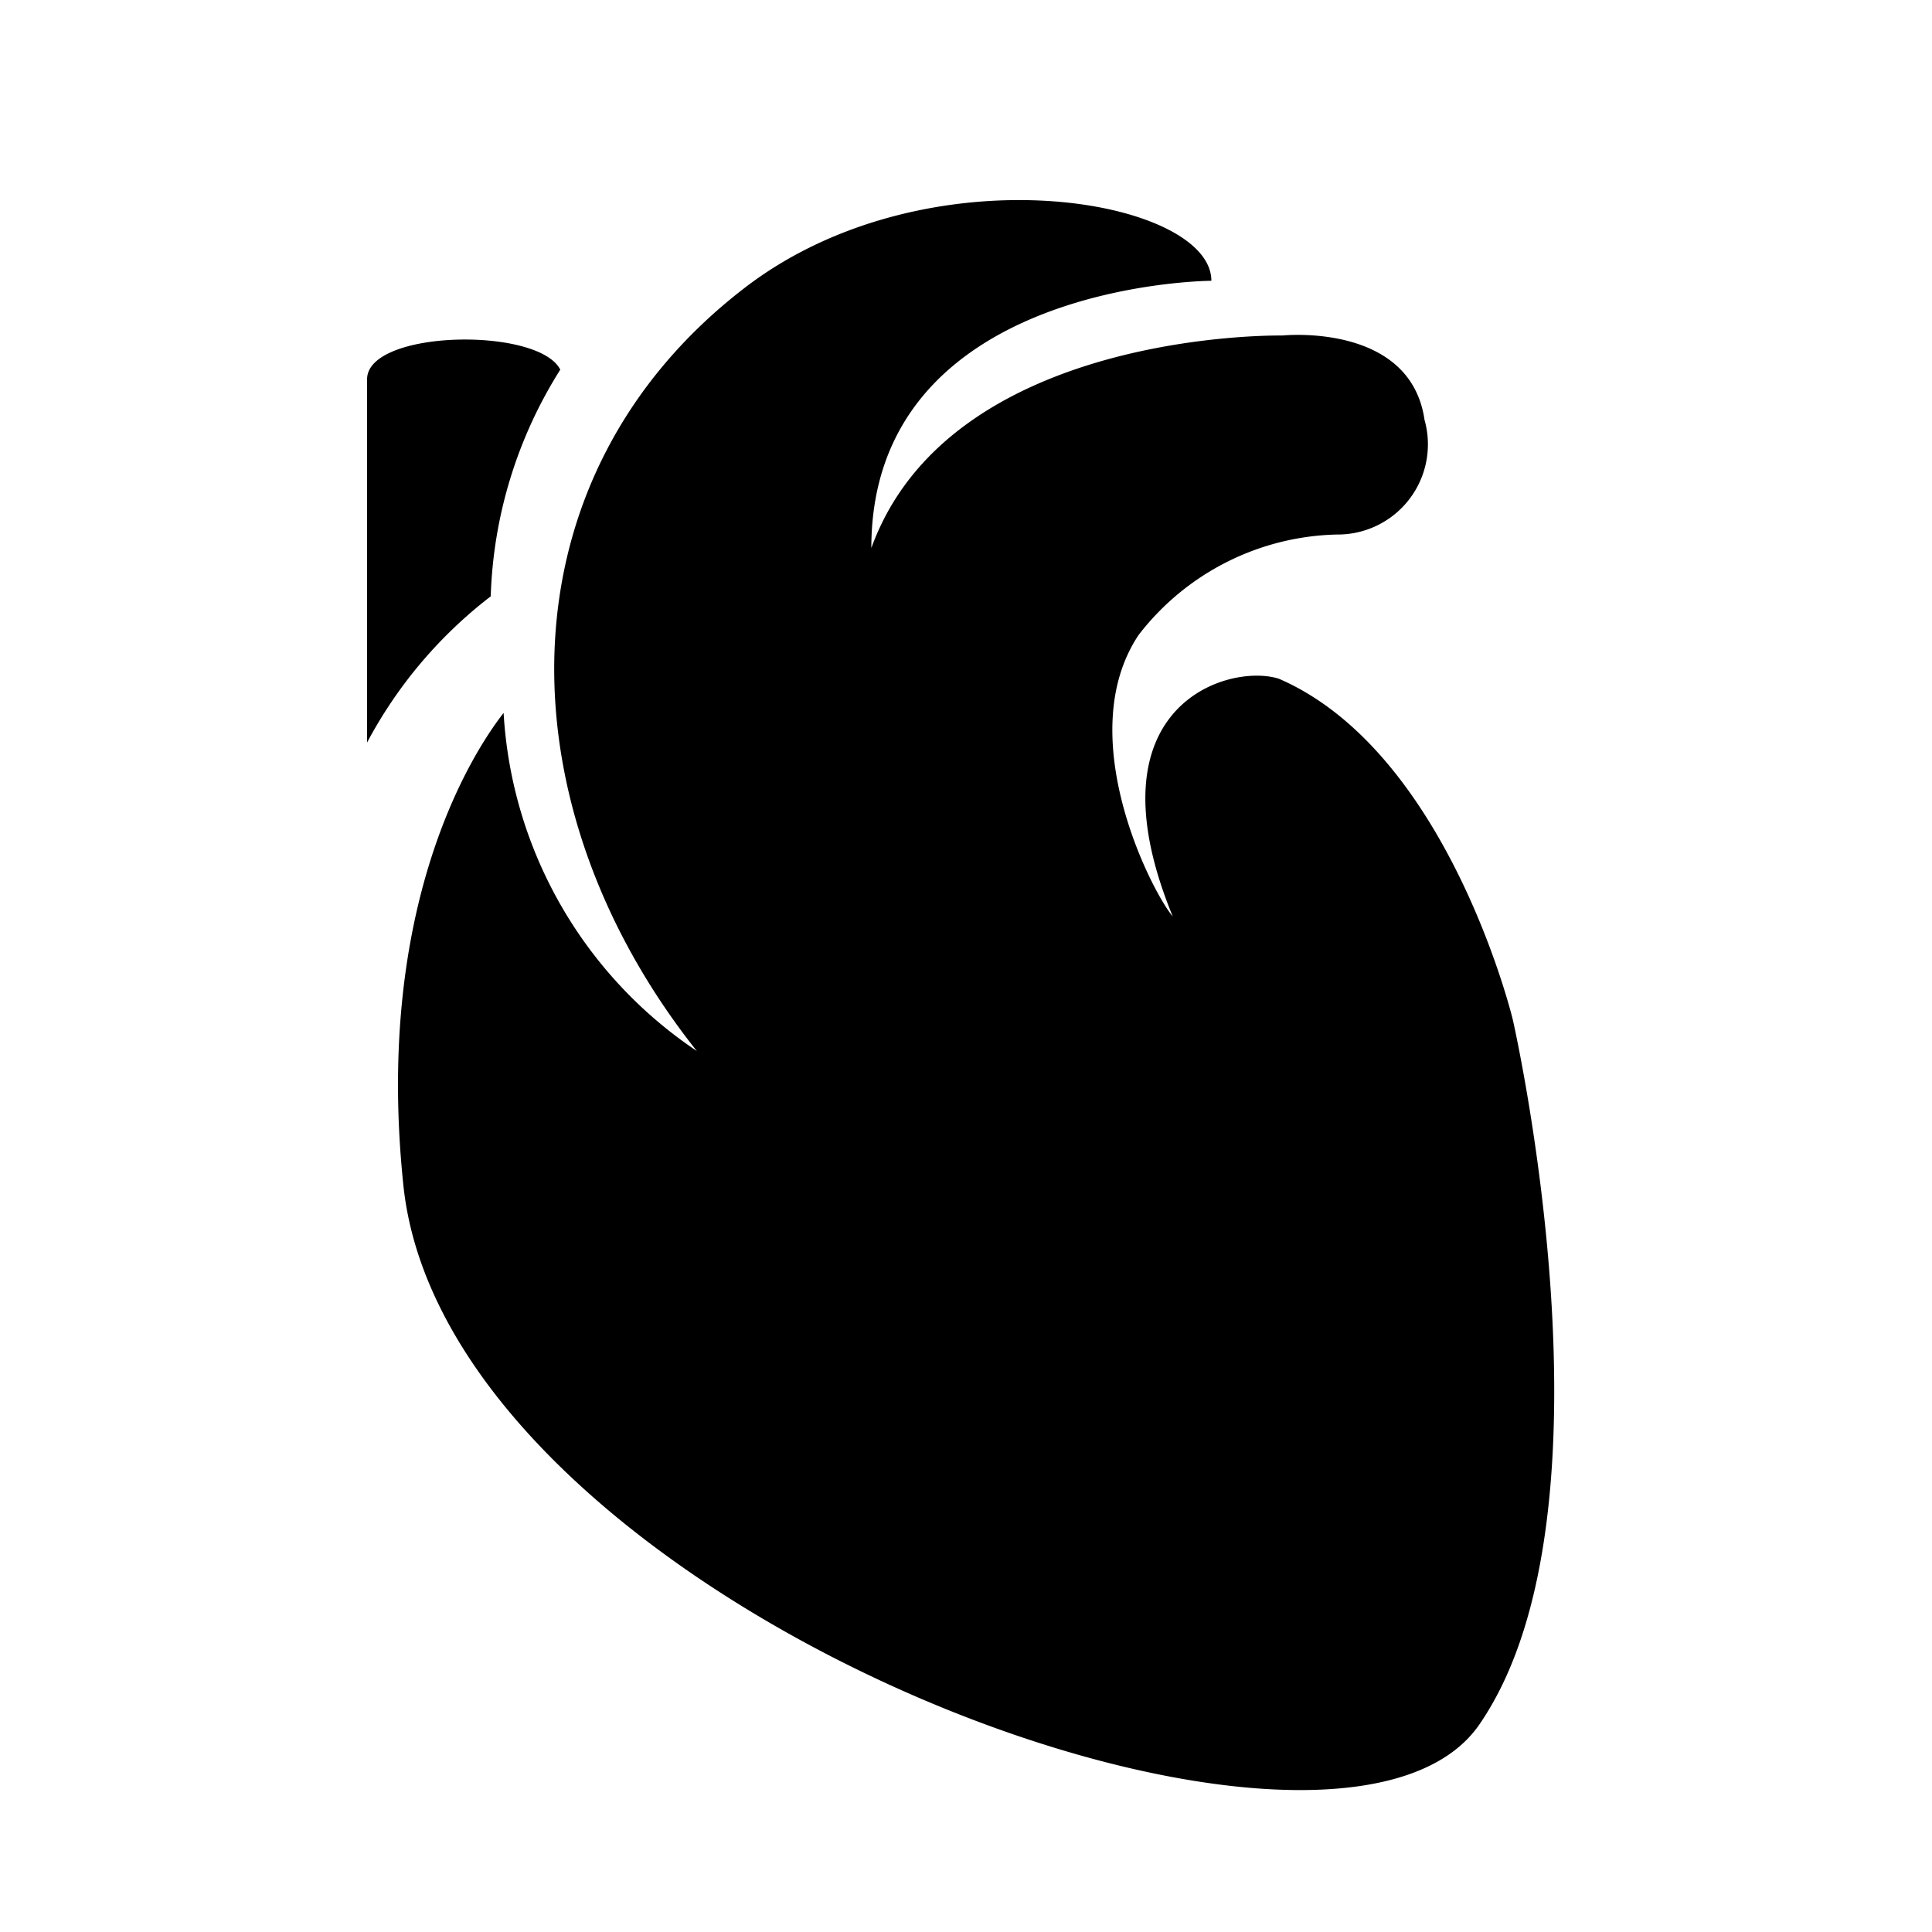
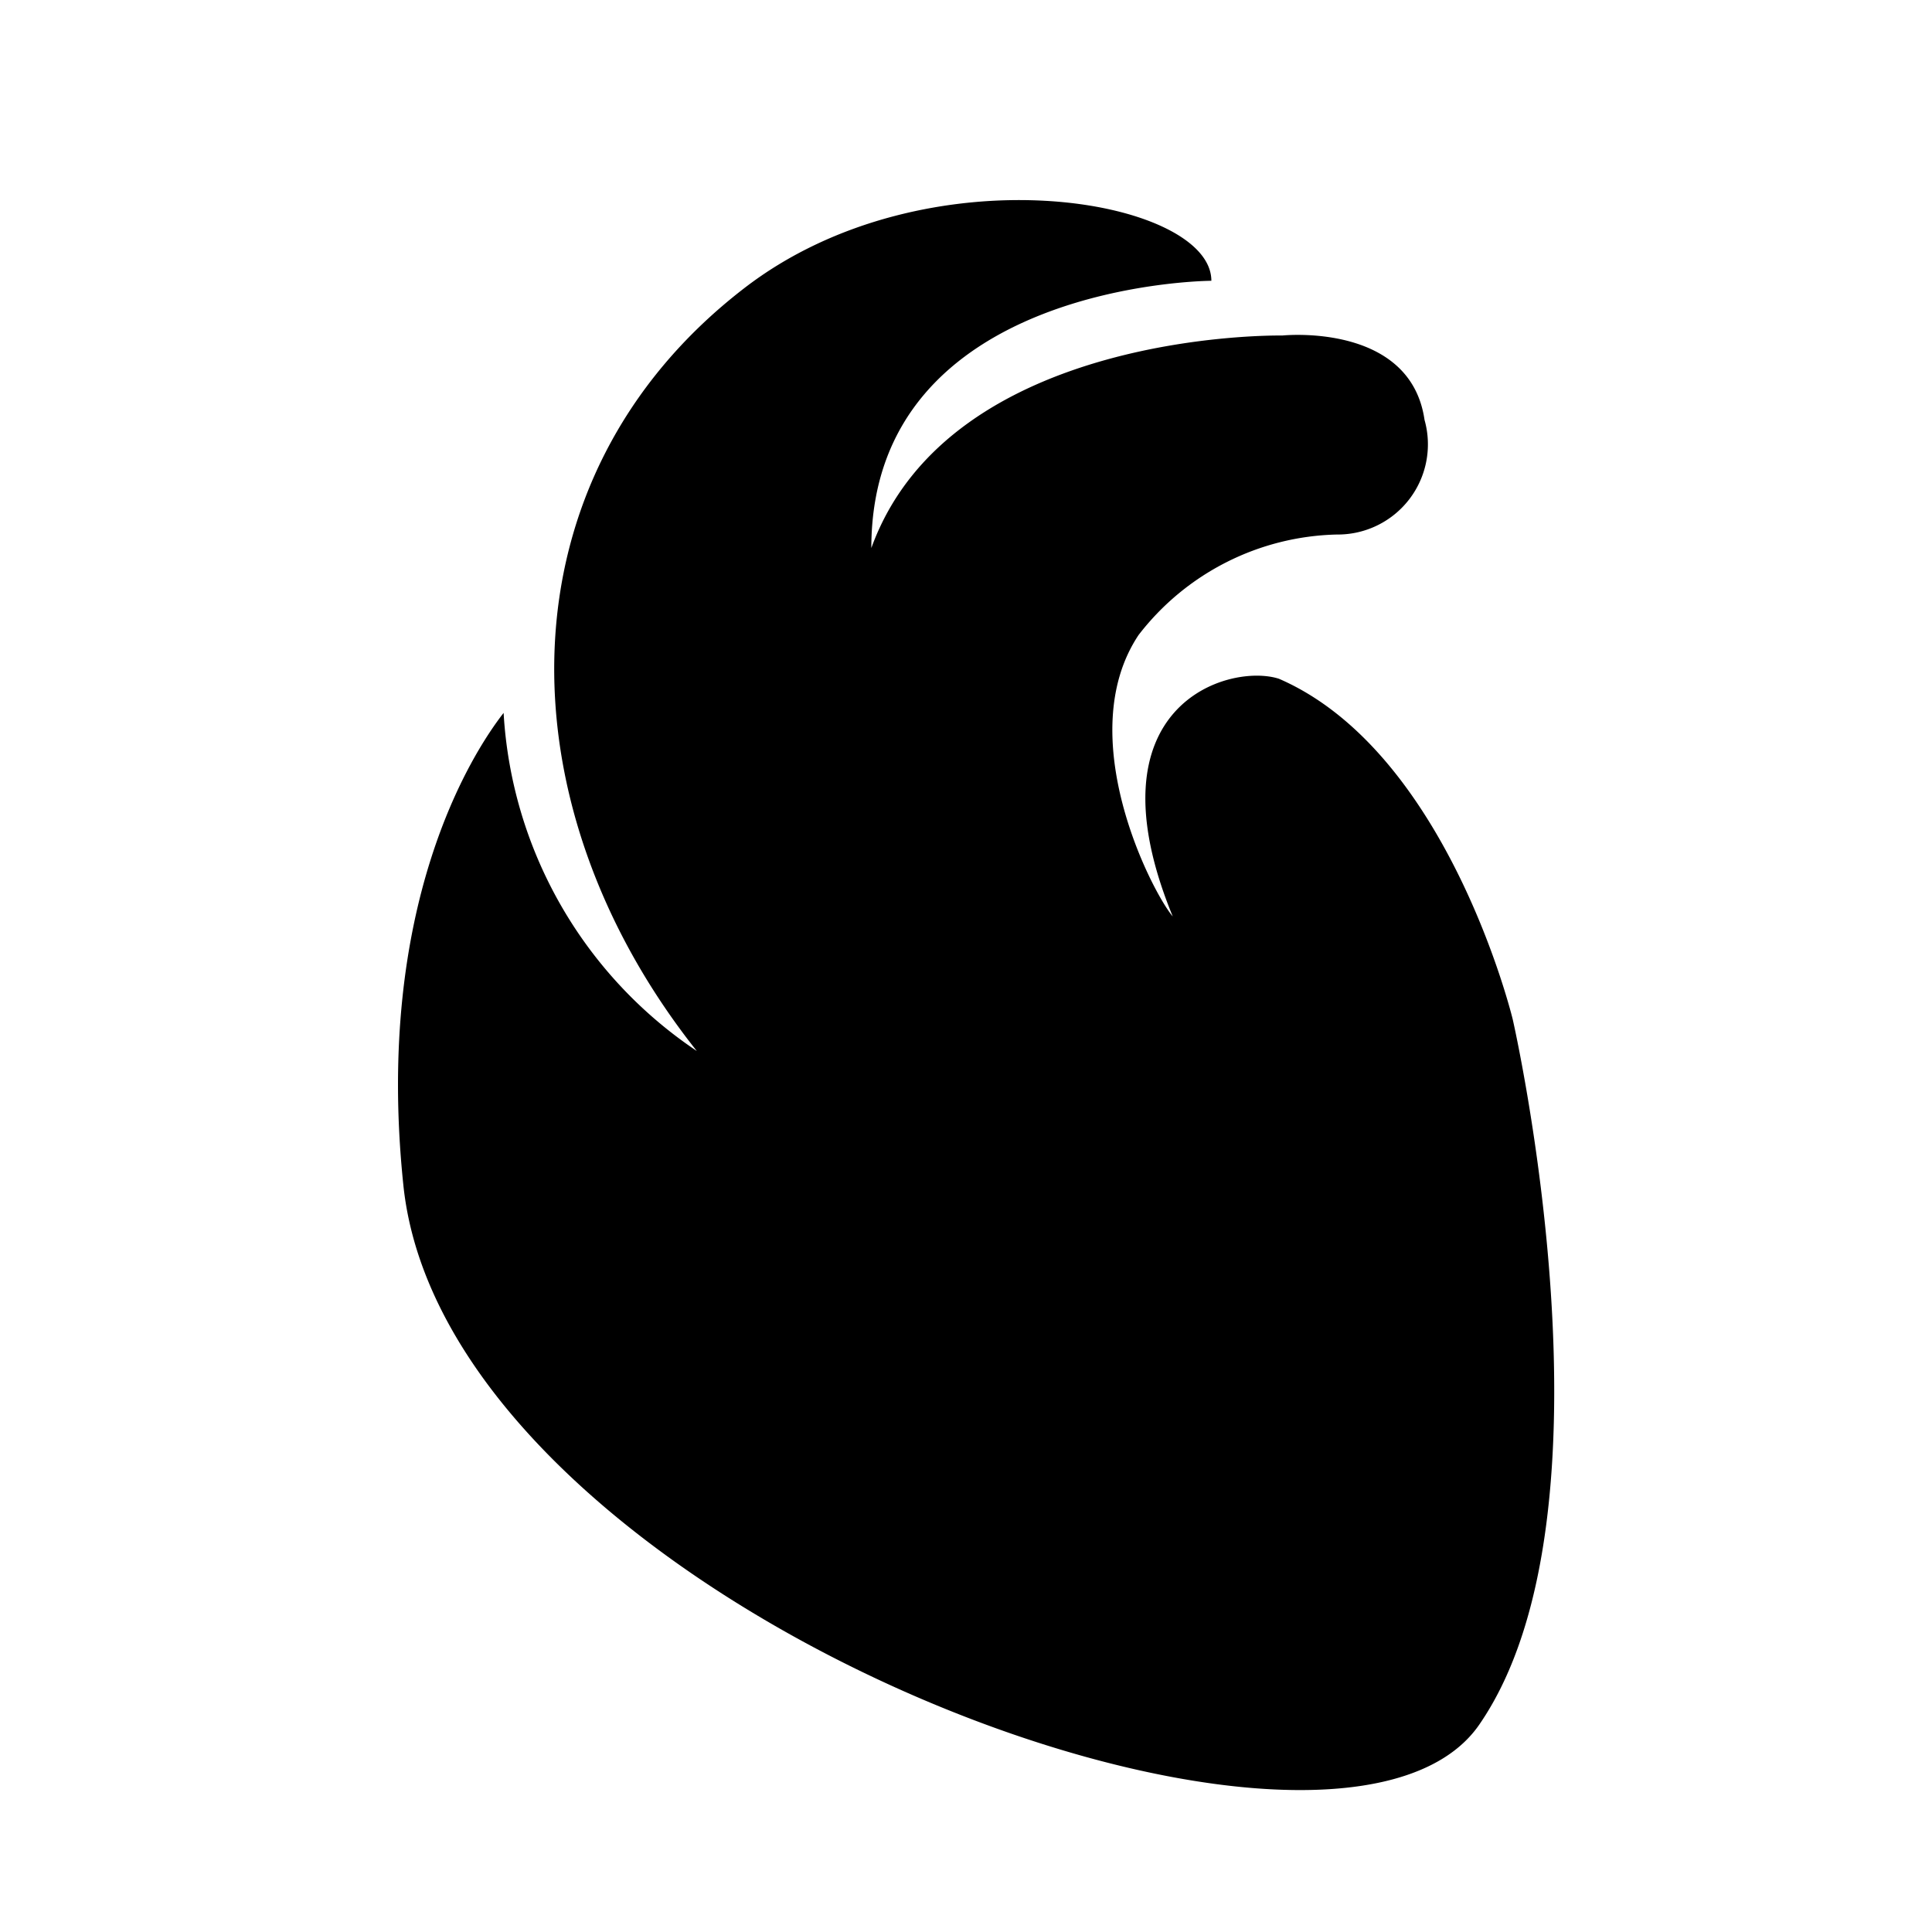
<svg xmlns="http://www.w3.org/2000/svg" viewBox="0 0 30 30">
  <defs>
    <style>.cls-1{fill:none;}</style>
  </defs>
  <g id="heart">
-     <rect id="base" class="cls-1" width="30" height="30" />
    <path d="M23.49,15.83s-1-4.15-3.63-5.29c-.77-.25-3,.4-1.65,3.69-.33-.39-1.57-2.81-.53-4.37A4,4,0,0,1,20.76,8.3a1.4,1.4,0,0,0,1.36-1.78C21.9,5,19.91,5.21,19.91,5.21s-5.15-.1-6.38,3.3c0-4.13,5.28-4.15,5.28-4.15,0-1.28-4.43-2.07-7.26.12-3.81,2.94-3.78,8-.73,11.84a6.79,6.79,0,0,1-3-5.25c-.5.64-2,3-1.56,7.3.63,6.5,14.44,11.7,16.71,8.41S23.49,15.83,23.49,15.83Z" />
-     <path d="M8.7,5.74c-.34-.67-3-.62-3,.15v5.64A7,7,0,0,1,7.62,9.26,7,7,0,0,1,8.7,5.74Z" />
  </g>
</svg>